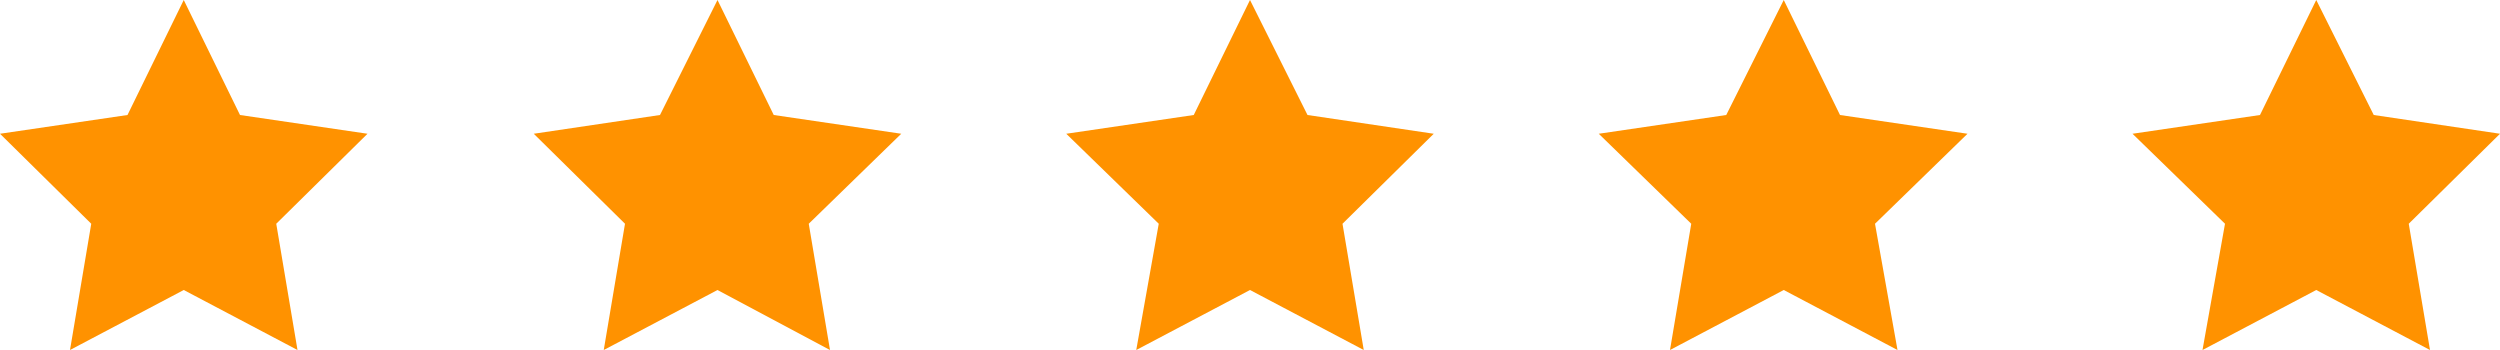
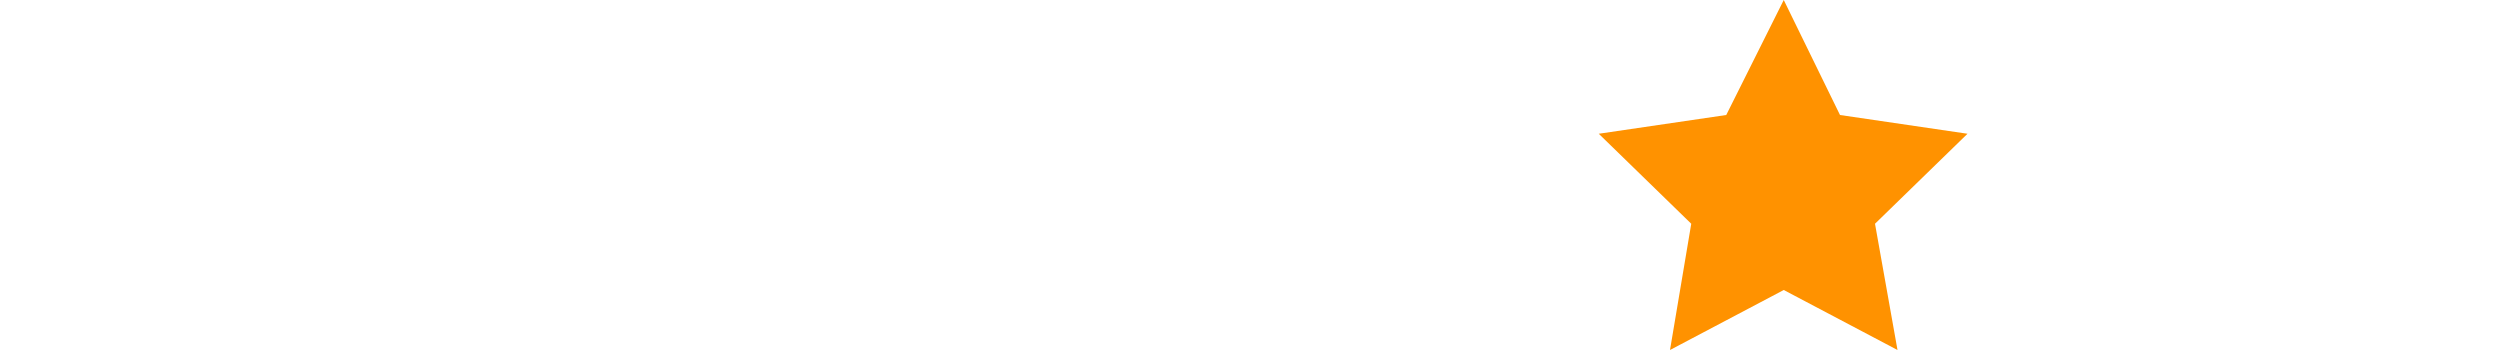
<svg xmlns="http://www.w3.org/2000/svg" id="Layer_2" data-name="Layer 2" version="1.1" viewBox="0 0 200 28">
  <defs>
    <style> .cls-1 { fill: #ff9200; stroke-width: 0px; } </style>
  </defs>
  <g id="Layer_2-2" data-name="Layer 2-2">
    <g>
-       <polygon class="cls-1" points="14.7 0 19.2 9.2 29.4 10.7 22.1 17.9 23.8 28 14.7 23.2 5.6 28 7.3 17.9 0 10.7 10.2 9.2 14.7 0" />
-       <polygon class="cls-1" points="57.4 0 61.9 9.2 72.1 10.7 64.7 17.9 66.4 28 57.4 23.2 48.3 28 50 17.9 42.7 10.7 52.8 9.2 57.4 0" />
-       <polygon class="cls-1" points="100 0 104.6 9.2 114.7 10.7 107.4 17.9 109.1 28 100 23.2 90.9 28 92.7 17.9 85.3 10.7 95.5 9.2 100 0" />
      <polygon class="cls-1" points="142.7 0 147.2 9.2 157.4 10.7 150 17.9 151.8 28 142.7 23.2 133.6 28 135.3 17.9 127.9 10.7 138.1 9.2 142.7 0" />
-       <polygon class="cls-1" points="185.3 0 189.9 9.2 200 10.7 192.7 17.9 194.4 28 185.3 23.2 176.2 28 178 17.9 170.6 10.7 180.8 9.2 185.3 0" />
    </g>
  </g>
</svg>